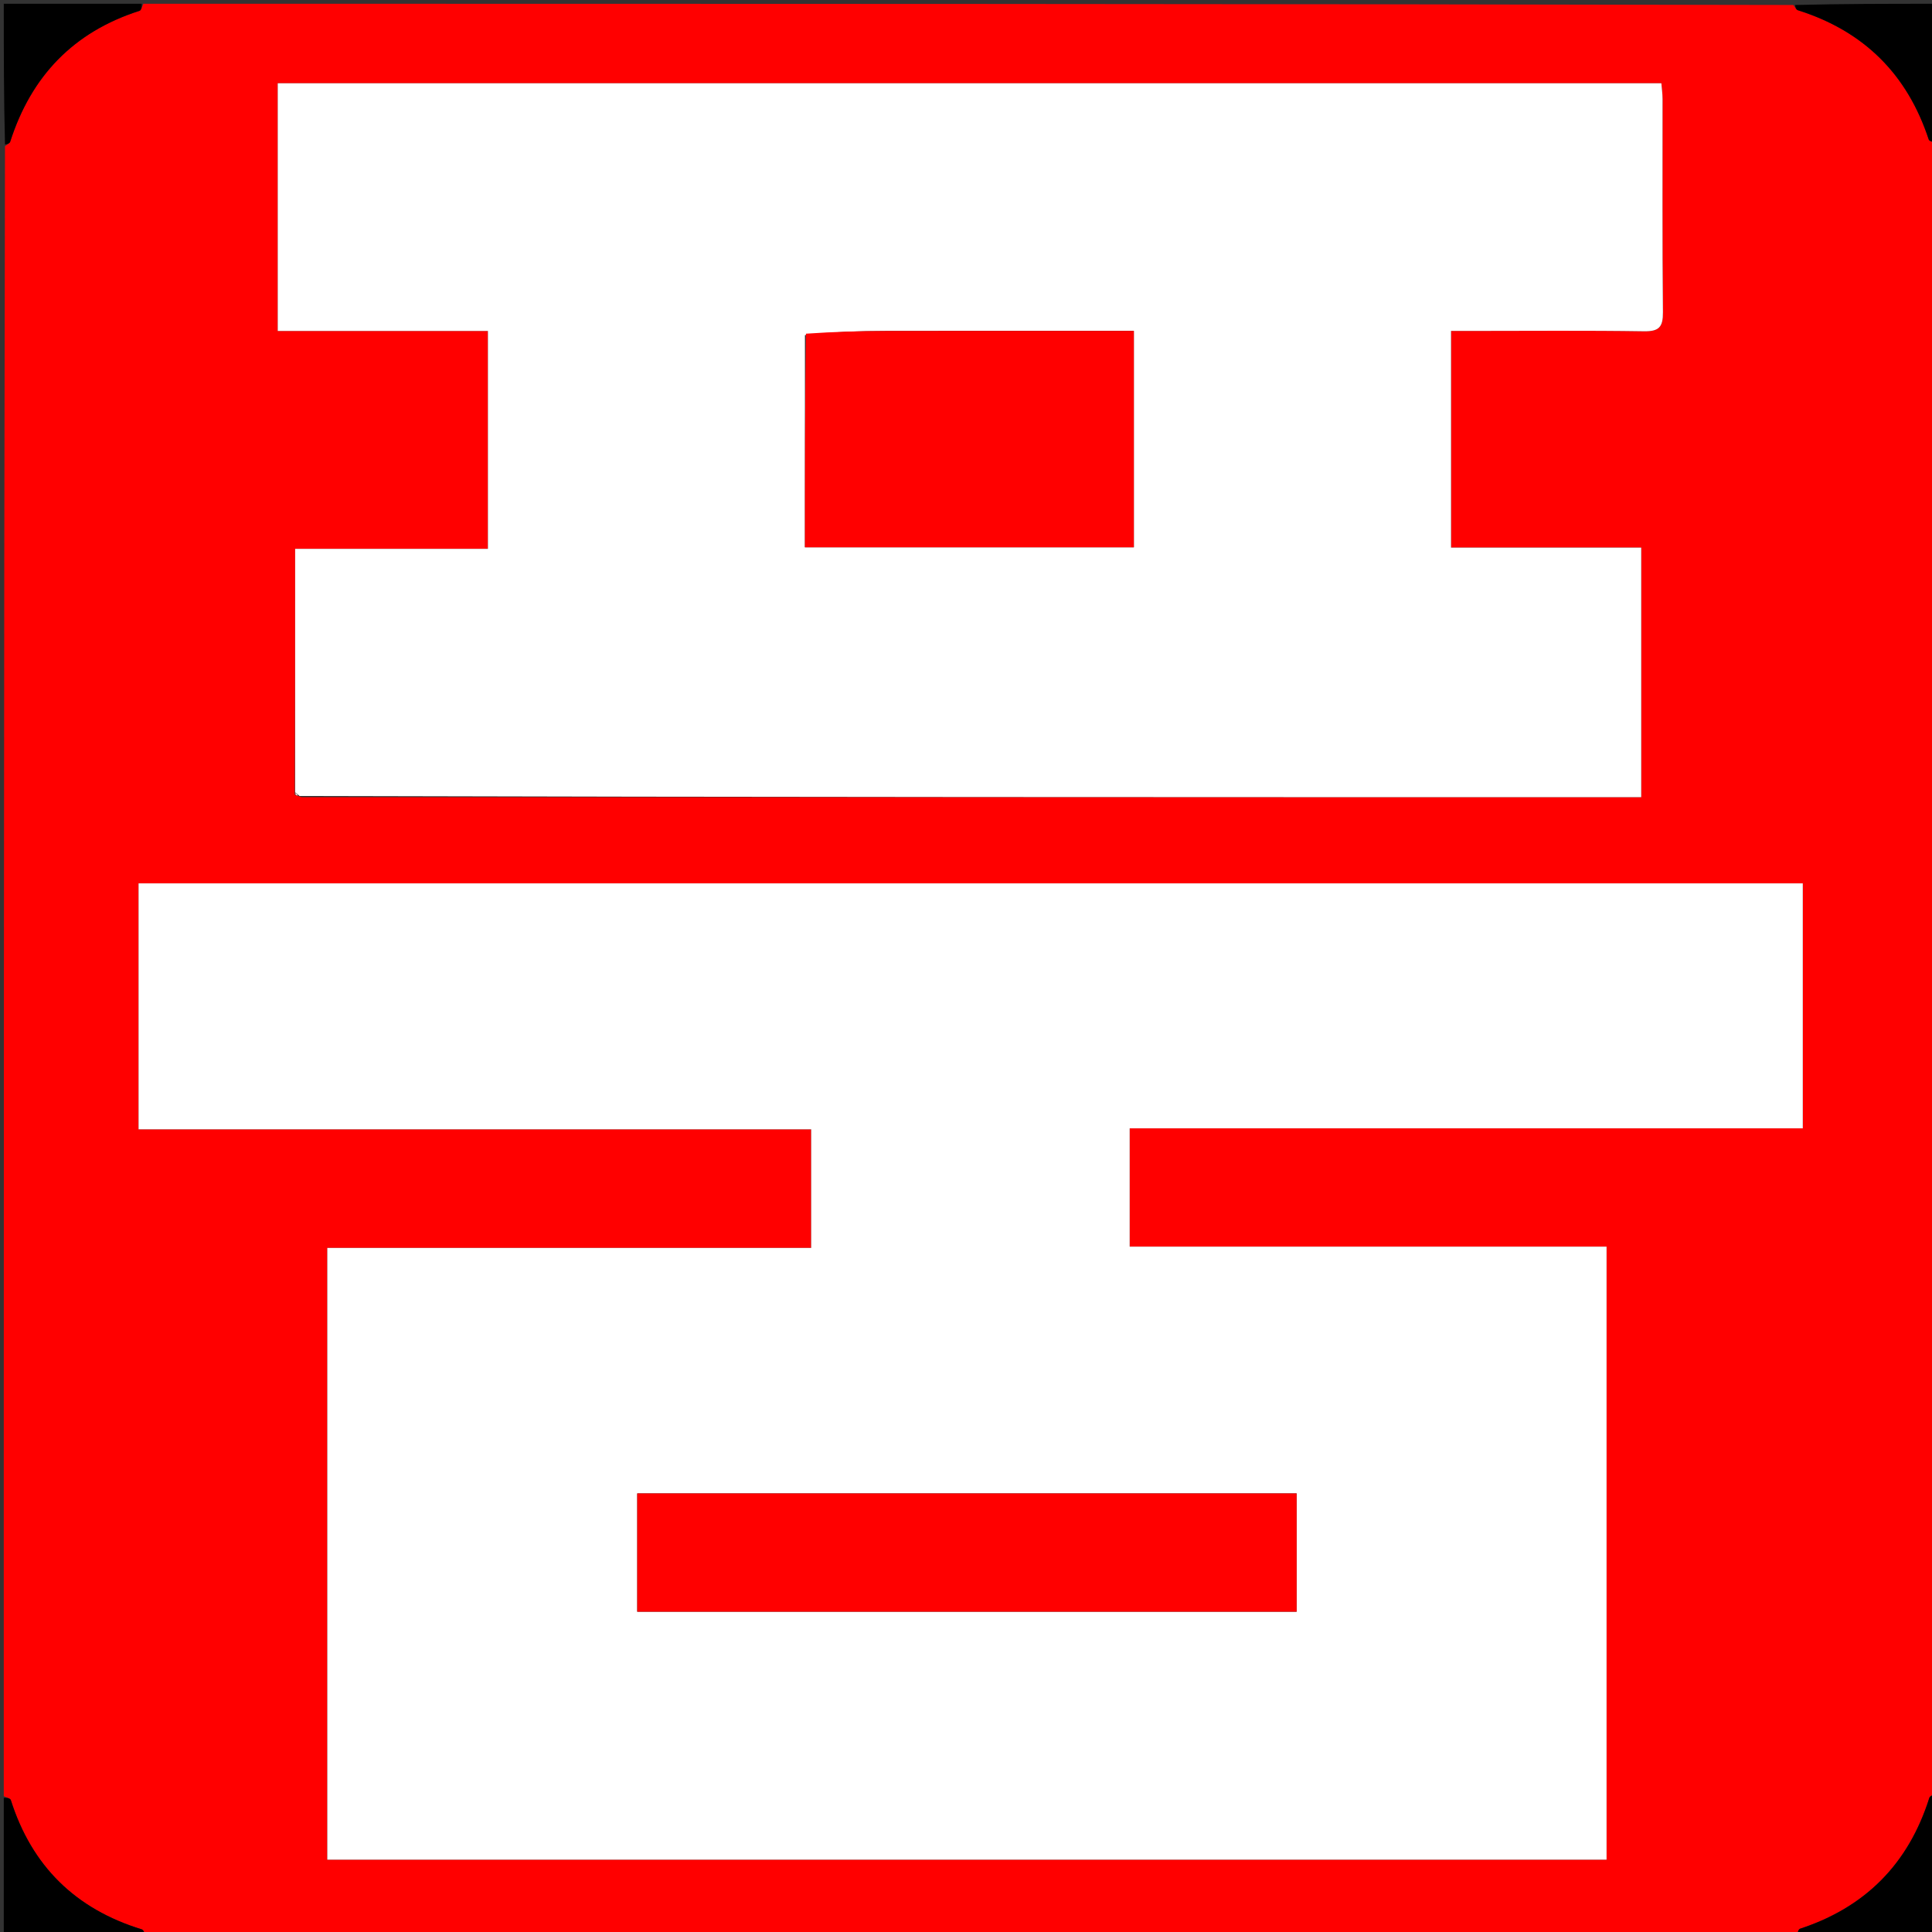
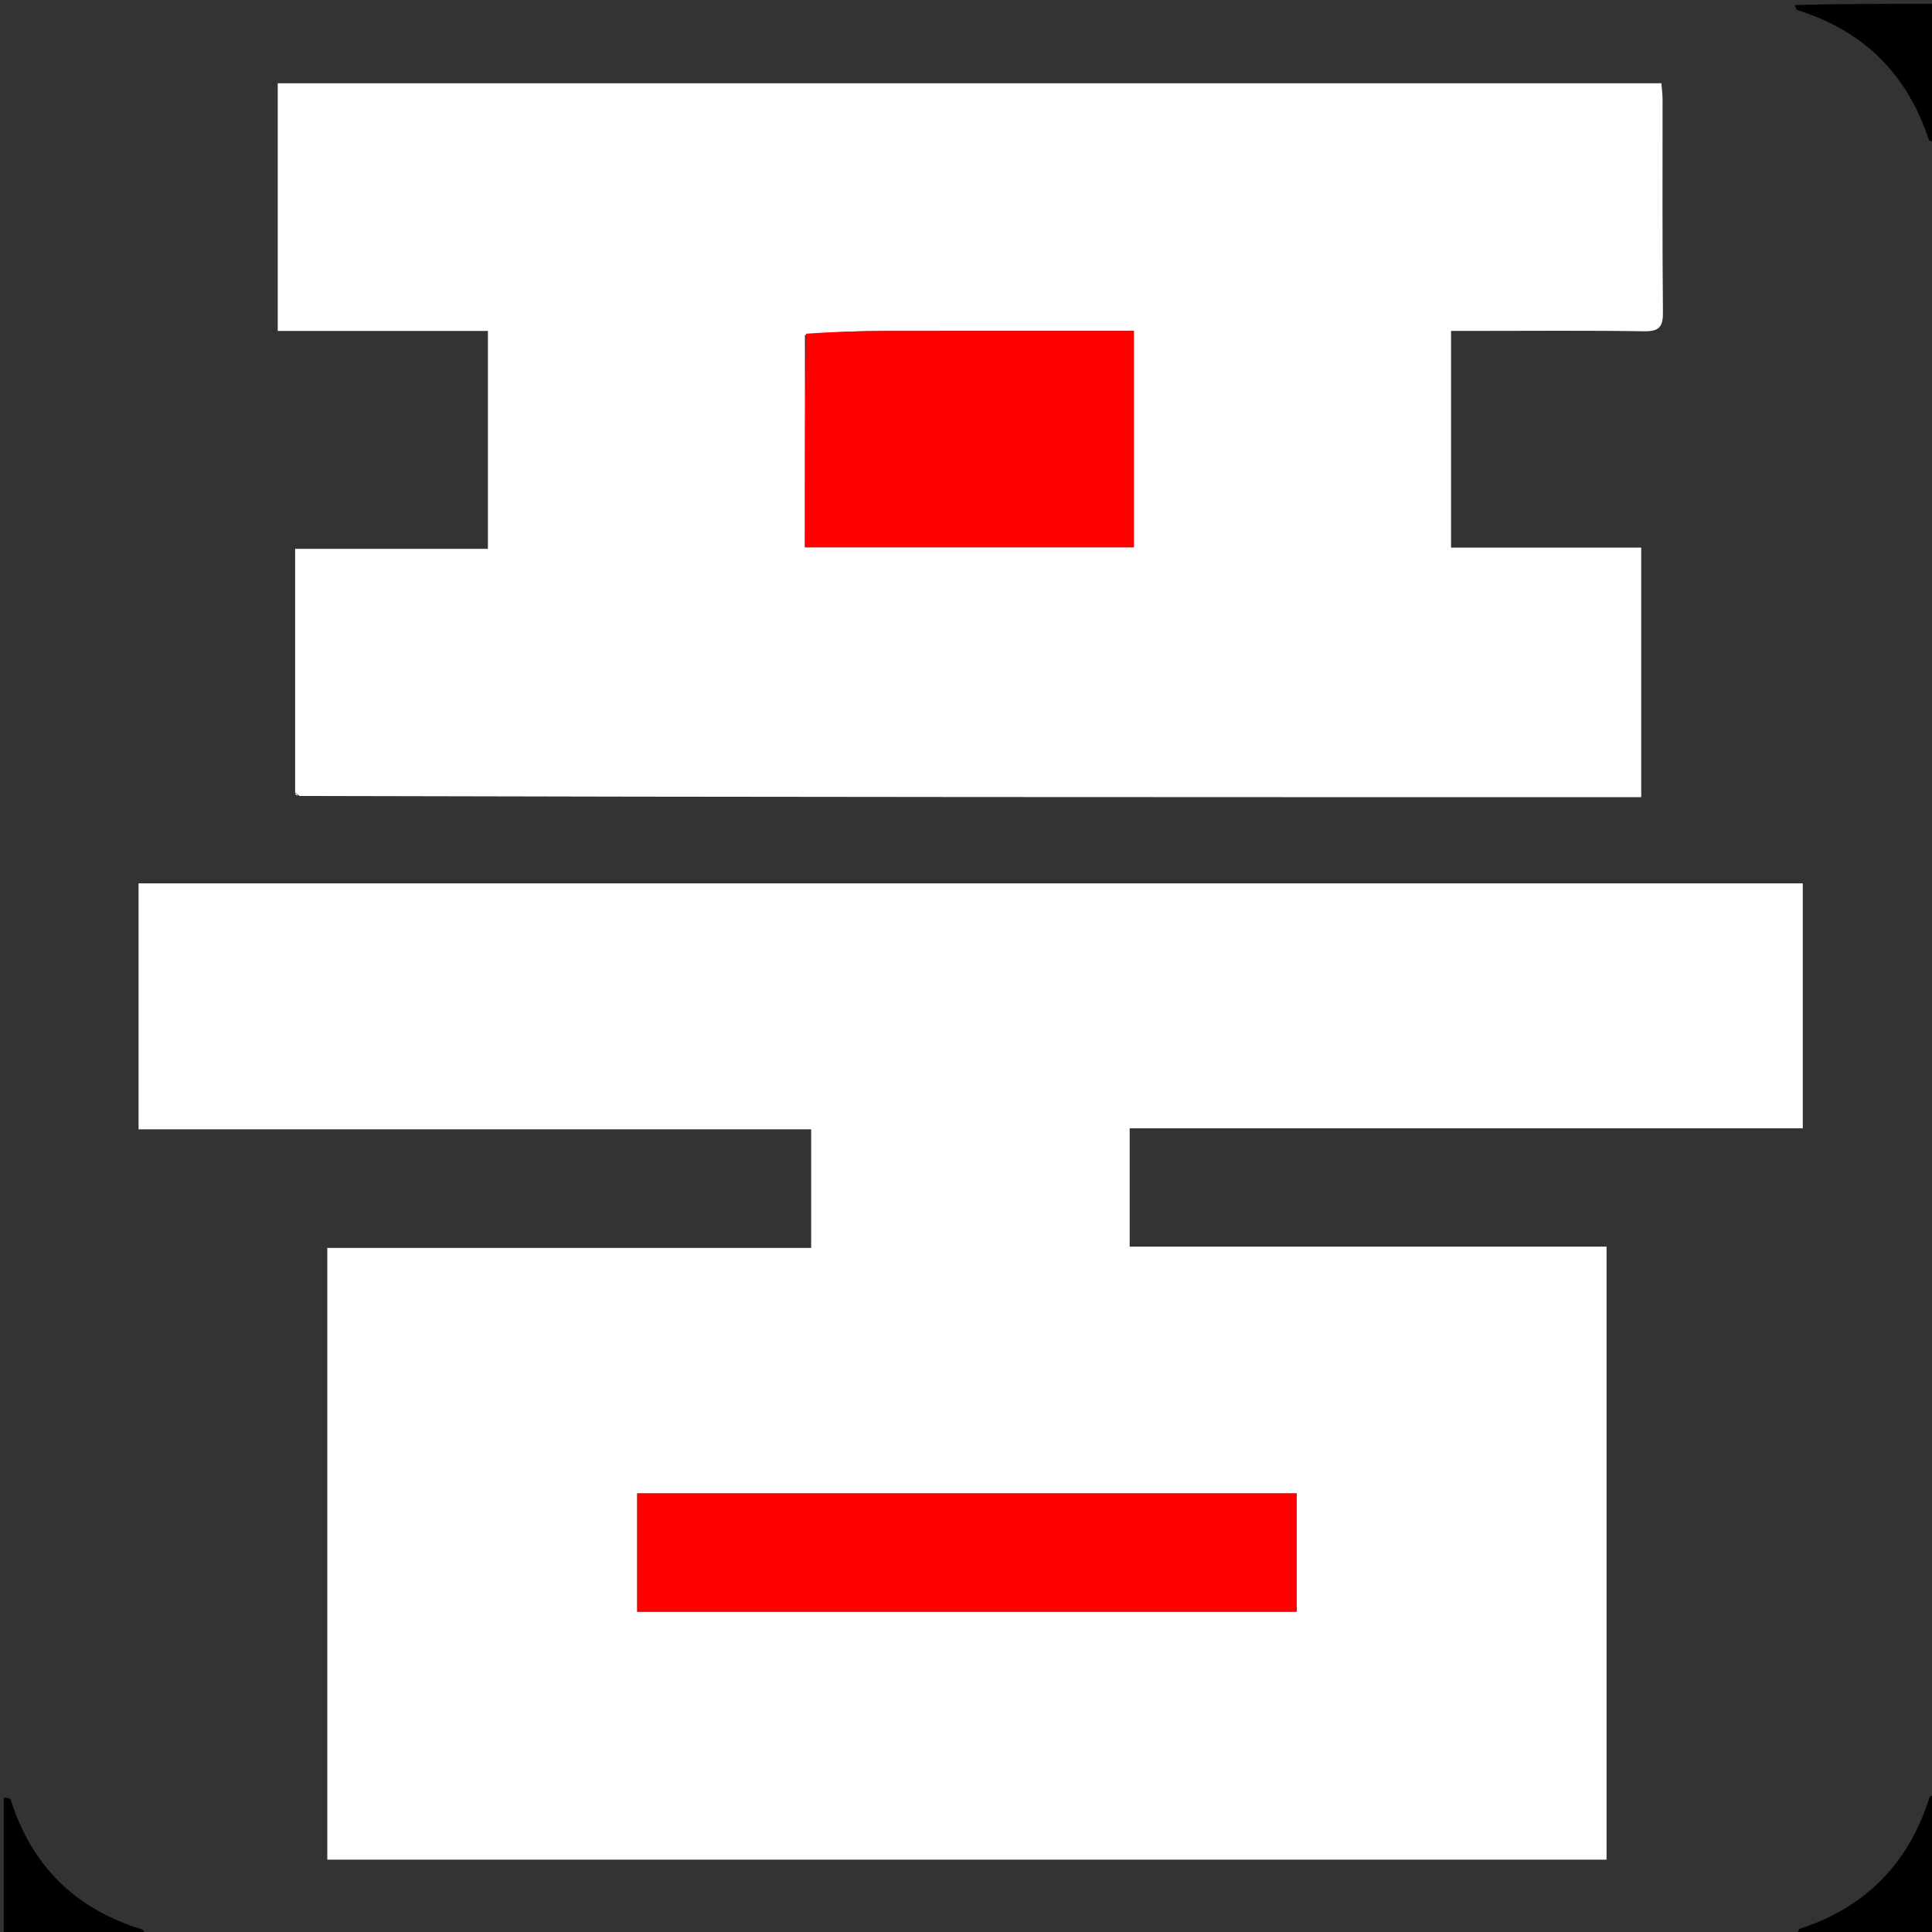
<svg xmlns="http://www.w3.org/2000/svg" version="1.1" id="Layer_1" x="0px" y="0px" width="100%" viewBox="0 0 512 512" enable-background="new 0 0 512 512" xml:space="preserve">
  <rect x="0" y="0" width="512" height="512" fill="#333333" stroke="none" />
-   <path fill="#FF0000" opacity="1" stroke="none" d=" M513,38   C513,183.691 513,329.382 512.676,475.249   C511.989,475.763 511.422,476.035 511.293,476.445   C505.797,493.869 494.405,505.428 477.03,511.131   C476.535,511.293 476.337,512.357 476,513   C330.309,513 184.619,513 38.751,512.676   C38.237,511.989 37.964,511.419 37.555,511.293   C20.022,505.907 8.431,494.548 2.869,477.03   C2.713,476.539 1.643,476.337 1,476   C1,330.309 1,184.619 1.324,38.751   C2.011,38.237 2.576,37.965 2.707,37.555   C8.264,20.19 19.481,8.459 36.97,2.869   C37.462,2.712 37.663,1.643 38,1   C183.691,1 329.382,1 475.249,1.324   C475.763,2.011 476.035,2.578 476.445,2.707   C493.869,8.203 505.428,19.595 511.131,36.97   C511.293,37.465 512.357,37.663 513,38  M78.094,210.563   C78.395,210.721 78.695,210.88 79.911,211.259   C198.279,211.259 316.648,211.259 434.94,211.259   C434.94,188.946 434.94,167.355 434.94,145.115   C417.971,145.115 401.274,145.115 384.542,145.115   C384.542,125.689 384.542,106.918 384.542,87.698   C386.583,87.698 388.382,87.698 390.182,87.698   C405.343,87.698 420.507,87.557 435.665,87.793   C439.69,87.855 440.736,86.649 440.696,82.715   C440.503,63.889 440.616,45.061 440.595,26.234   C440.593,24.823 440.385,23.411 440.279,22.067   C317.754,22.067 195.738,22.067 73.605,22.067   C73.605,44.028 73.605,65.624 73.605,87.704   C92.224,87.704 110.637,87.704 129.304,87.704   C129.304,107.08 129.304,125.971 129.304,145.451   C112.099,145.451 95.195,145.451 78.214,145.451   C78.214,167.355 78.214,188.67 78.094,210.563  M237.5,492.833   C300.249,492.833 362.999,492.833 425.756,492.833   C425.756,438.422 425.756,384.669 425.756,330.375   C383.441,330.375 341.366,330.375 299.376,330.375   C299.376,319.738 299.376,309.645 299.376,299.023   C359.044,299.023 418.411,299.023 477.758,299.023   C477.758,277.058 477.758,255.63 477.758,234.103   C330.634,234.103 183.752,234.103 36.721,234.103   C36.721,255.804 36.721,277.235 36.721,299.287   C96.301,299.287 155.659,299.287 214.968,299.287   C214.968,310 214.968,320.088 214.968,330.712   C171.929,330.712 129.22,330.712 86.737,330.712   C86.737,385.017 86.737,438.777 86.737,492.833   C136.889,492.833 186.694,492.833 237.5,492.833  z" />
  <path fill="#000000" opacity="1" stroke="none" d=" M513,37.531   C512.357,37.663 511.293,37.465 511.131,36.97   C505.428,19.595 493.869,8.203 476.445,2.707   C476.035,2.578 475.763,2.011 475.713,1.324   C488.26,1 500.52,1 513,1   C513,13.02 513,25.041 513,37.531  z" />
  <path fill="#000000" opacity="1" stroke="none" d=" M476.469,513   C476.337,512.357 476.535,511.293 477.03,511.131   C494.405,505.428 505.797,493.869 511.293,476.445   C511.422,476.035 511.989,475.763 512.676,475.713   C513,488.26 513,500.52 513,513   C500.98,513 488.959,513 476.469,513  z" />
-   <path fill="#000000" opacity="1" stroke="none" d=" M37.531,1   C37.663,1.643 37.462,2.712 36.97,2.869   C19.481,8.459 8.264,20.19 2.707,37.555   C2.576,37.965 2.011,38.237 1.324,38.287   C1,25.74 1,13.48 1,1   C13.02,1 25.041,1 37.531,1  z" />
  <path fill="#000000" opacity="1" stroke="none" d=" M1,476.469   C1.643,476.337 2.713,476.539 2.869,477.03   C8.431,494.548 20.022,505.907 37.555,511.293   C37.964,511.419 38.237,511.989 38.287,512.676   C25.74,513 13.48,513 1,513   C1,500.98 1,488.959 1,476.469  z" />
  <path fill="#FFFFFF" opacity="1" stroke="none" d=" M237,492.833   C186.694,492.833 136.889,492.833 86.737,492.833   C86.737,438.777 86.737,385.017 86.737,330.712   C129.22,330.712 171.929,330.712 214.968,330.712   C214.968,320.088 214.968,310 214.968,299.287   C155.659,299.287 96.301,299.287 36.721,299.287   C36.721,277.235 36.721,255.804 36.721,234.103   C183.752,234.103 330.634,234.103 477.758,234.103   C477.758,255.63 477.758,277.058 477.758,299.023   C418.411,299.023 359.044,299.023 299.376,299.023   C299.376,309.645 299.376,319.738 299.376,330.375   C341.366,330.375 383.441,330.375 425.756,330.375   C425.756,384.669 425.756,438.422 425.756,492.833   C362.999,492.833 300.249,492.833 237,492.833  M291.5,427.116   C308.903,427.116 326.305,427.116 343.622,427.116   C343.622,416.192 343.622,406.081 343.622,395.767   C285.285,395.767 227.21,395.767 168.873,395.767   C168.873,406.249 168.873,416.471 168.873,427.116   C209.58,427.116 250.04,427.116 291.5,427.116  z" />
  <path fill="#FFFFFF" opacity="1" stroke="none" d=" M78.214,209.985   C78.214,188.67 78.214,167.355 78.214,145.451   C95.195,145.451 112.099,145.451 129.304,145.451   C129.304,125.971 129.304,107.08 129.304,87.704   C110.637,87.704 92.224,87.704 73.605,87.704   C73.605,65.624 73.605,44.028 73.605,22.067   C195.738,22.067 317.754,22.067 440.279,22.067   C440.385,23.411 440.593,24.823 440.595,26.234   C440.616,45.061 440.503,63.889 440.696,82.715   C440.736,86.649 439.69,87.855 435.665,87.793   C420.507,87.557 405.343,87.698 390.182,87.698   C388.382,87.698 386.583,87.698 384.542,87.698   C384.542,106.918 384.542,125.689 384.542,145.115   C401.274,145.115 417.971,145.115 434.94,145.115   C434.94,167.355 434.94,188.946 434.94,211.259   C316.648,211.259 198.279,211.259 79.377,210.938   C78.687,210.352 78.478,210.142 78.214,209.985  M213.315,88.819   C213.315,107.547 213.315,126.276 213.315,145.039   C242.759,145.039 271.512,145.039 300.48,145.039   C300.48,125.887 300.48,106.998 300.48,87.698   C298.381,87.698 296.575,87.698 294.769,87.698   C274.782,87.698 254.796,87.669 234.809,87.714   C227.83,87.73 220.85,87.928 213.315,88.819  z" />
  <path fill="#FFDFDF" opacity="1" stroke="none" d=" M78.154,210.274   C78.478,210.142 78.687,210.352 78.919,210.828   C78.695,210.88 78.395,210.721 78.154,210.274  z" />
  <path fill="#FF0000" opacity="1" stroke="none" d=" M291,427.116   C250.04,427.116 209.58,427.116 168.873,427.116   C168.873,416.471 168.873,406.249 168.873,395.767   C227.21,395.767 285.285,395.767 343.622,395.767   C343.622,406.081 343.622,416.192 343.622,427.116   C326.305,427.116 308.903,427.116 291,427.116  z" />
  <path fill="#FF0000" opacity="1" stroke="none" d=" M213.593,88.431   C220.85,87.928 227.83,87.73 234.809,87.714   C254.796,87.669 274.782,87.698 294.769,87.698   C296.575,87.698 298.381,87.698 300.48,87.698   C300.48,106.998 300.48,125.887 300.48,145.039   C271.512,145.039 242.759,145.039 213.315,145.039   C213.315,126.276 213.315,107.547 213.593,88.431  z" />
</svg>